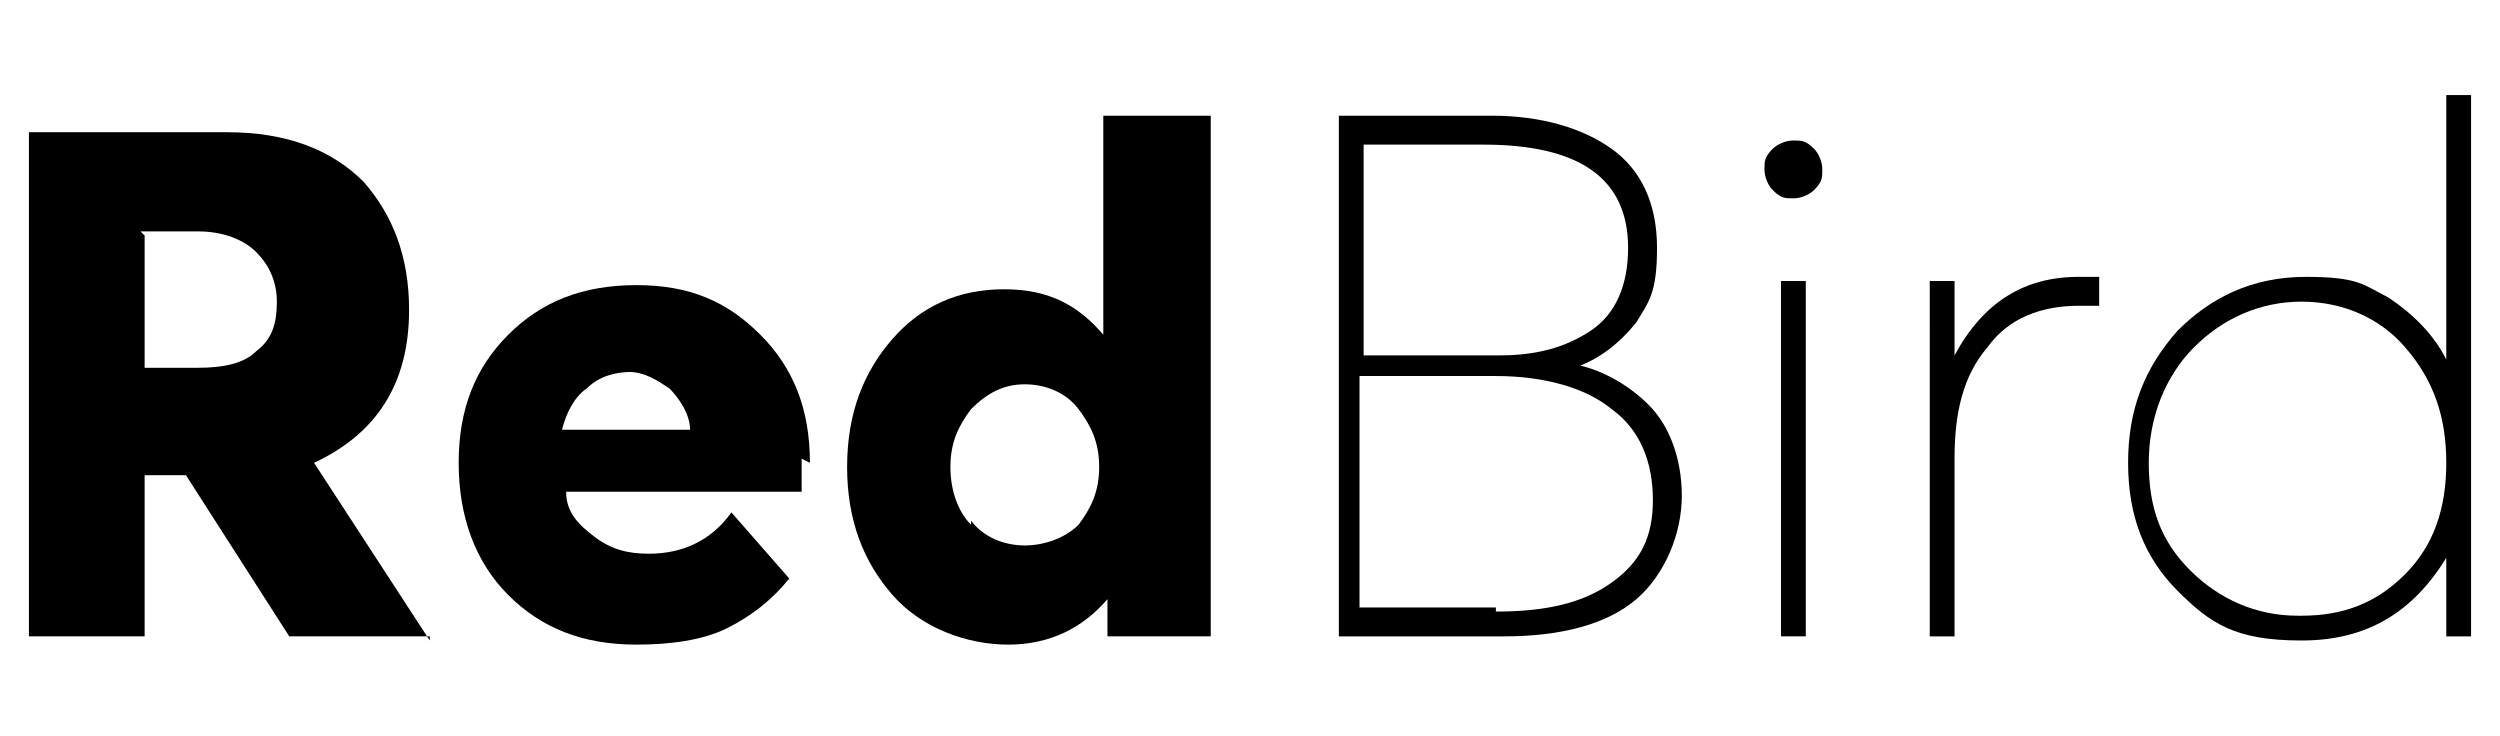
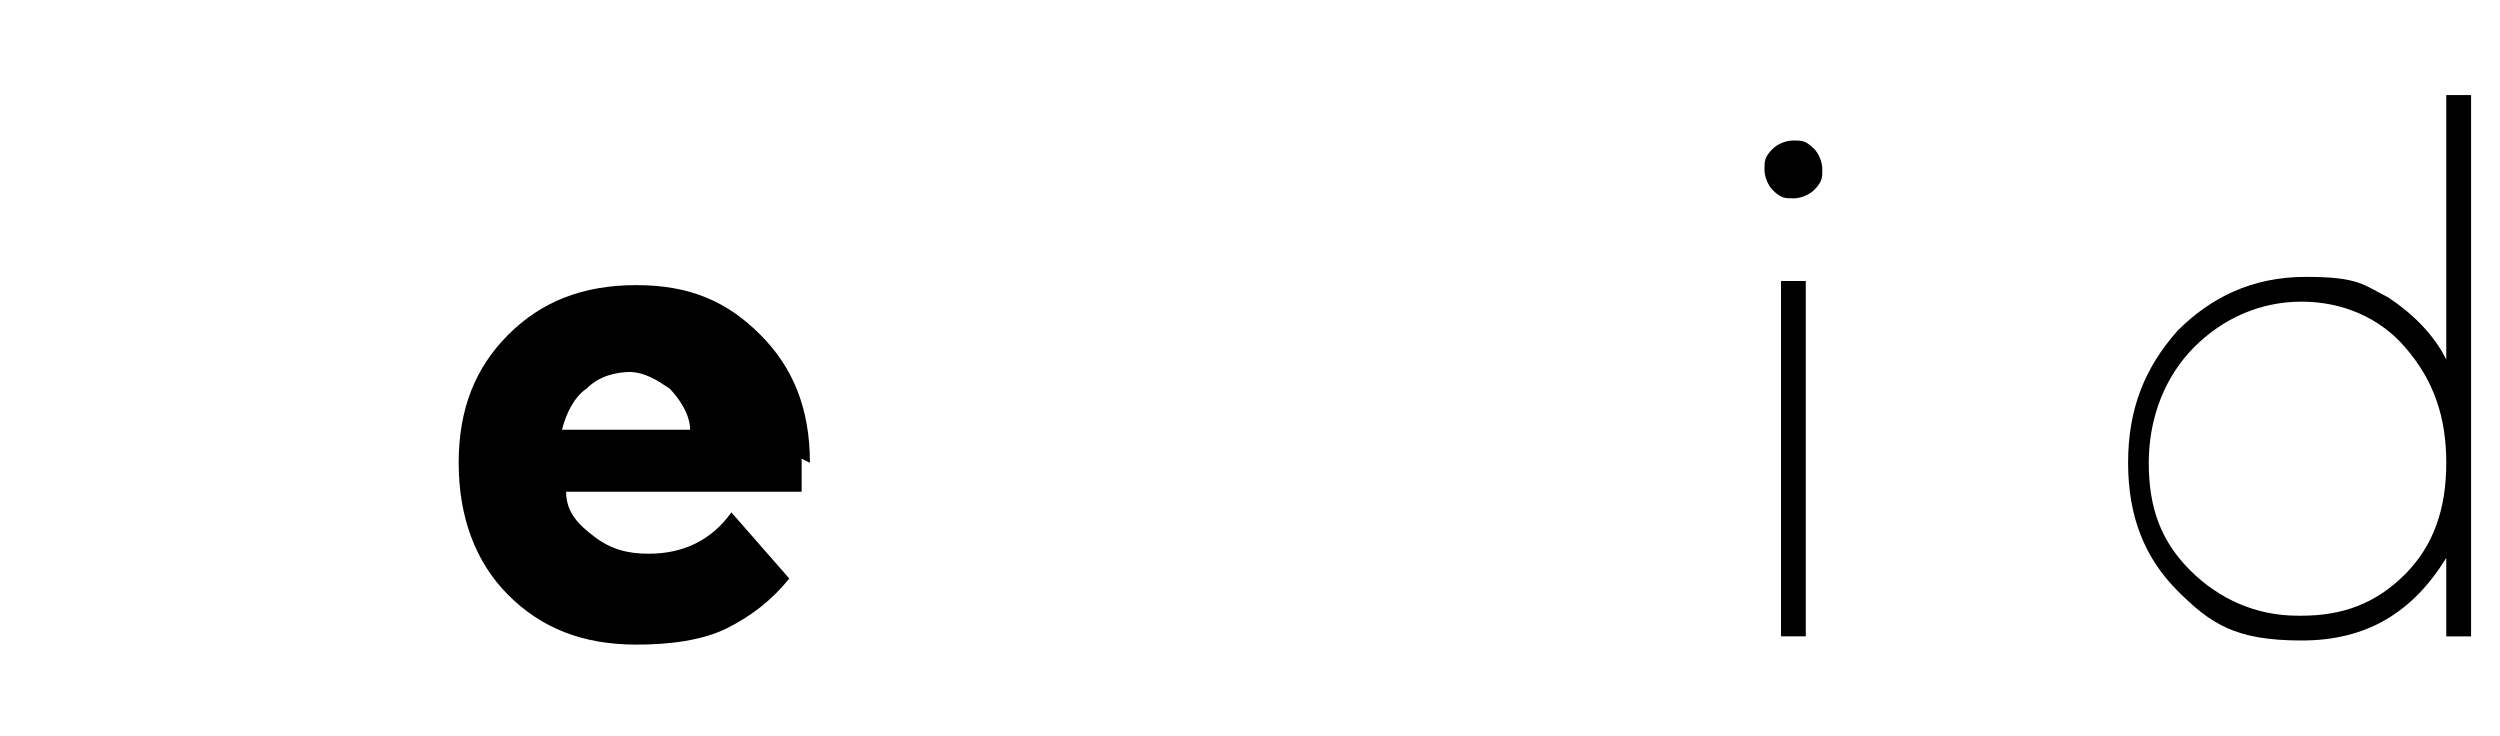
<svg xmlns="http://www.w3.org/2000/svg" id="Camada_1" viewBox="0 0 60.5 17.8">
-   <path d="M3.5,5.7v3.2h1.3c.6,0,1.1-.1,1.4-.4.4-.3.5-.7.5-1.2s-.2-.9-.5-1.2c-.3-.3-.8-.5-1.4-.5h-1.4ZM10.4,15.4h-3.4l-2.5-3.9h-1v3.9H.7V3.2h4.8c1.4,0,2.5.4,3.3,1.2.7.8,1.1,1.8,1.1,3.1,0,1.8-.8,3-2.3,3.7h0s2.8,4.3,2.8,4.3Z" />
  <path d="M15.3,9c-.4,0-.8.1-1.1.4-.3.2-.5.6-.6,1h3.1c0-.4-.3-.8-.5-1-.3-.2-.6-.4-1-.4M19.4,11.1c0,.3,0,.6,0,.8h-5.7c0,.5.3.8.7,1.1.4.3.8.4,1.3.4.8,0,1.5-.3,2-1l1.4,1.6c-.4.5-.9.9-1.5,1.2-.6.3-1.4.4-2.2.4-1.3,0-2.3-.4-3.1-1.2-.8-.8-1.2-1.9-1.2-3.2s.4-2.3,1.2-3.1c.8-.8,1.8-1.2,3.1-1.2s2.2.4,3,1.2c.8.8,1.2,1.8,1.2,3.1" />
-   <path d="M23.5,12.6c.3.4.8.6,1.3.6s1-.2,1.3-.5c.3-.4.5-.8.5-1.4s-.2-1-.5-1.4c-.3-.4-.8-.6-1.3-.6s-.9.2-1.3.6c-.3.4-.5.8-.5,1.4s.2,1.1.5,1.4M26.6,2.8h2.7v12.6h-2.5v-.9h0c-.6.7-1.4,1.1-2.4,1.1s-2.1-.4-2.8-1.2c-.7-.8-1.1-1.8-1.1-3.1s.4-2.3,1.1-3.1c.7-.8,1.6-1.2,2.7-1.2s1.8.4,2.4,1.1h0V2.8Z" />
-   <path d="M36.2,14.8c1.2,0,2.1-.2,2.8-.7.7-.5,1-1.1,1-2s-.3-1.7-1-2.2c-.6-.5-1.6-.8-2.8-.8h-3.3v5.6h3.3ZM33,3.4v5.2h3.3c.9,0,1.6-.2,2.2-.6.6-.4.9-1.1.9-2,0-1.7-1.2-2.5-3.5-2.5h-2.9ZM38,8.8c.7.1,1.4.5,1.9,1,.5.5.8,1.3.8,2.2s-.4,1.9-1.1,2.5c-.7.6-1.8.9-3.2.9h-4V2.8h3.7c1.2,0,2.2.3,2.9.8.7.5,1.1,1.3,1.1,2.4s-.2,1.3-.5,1.8c-.4.5-.9.9-1.5,1.1h0Z" />
  <path d="M43.1,6.8h.6v8.6h-.6V6.8ZM43.9,4.6c-.1.1-.3.2-.5.2s-.3,0-.5-.2c-.1-.1-.2-.3-.2-.5s0-.3.2-.5c.1-.1.3-.2.5-.2s.3,0,.5.2c.1.1.2.3.2.5s0,.3-.2.5" />
-   <path d="M50.3,6.7c.2,0,.4,0,.5,0v.7c-.2,0-.4,0-.5,0-.9,0-1.7.3-2.2,1-.6.7-.8,1.6-.8,2.7v4.3h-.6V6.8h.6v1.8h0c.7-1.3,1.7-1.9,3-1.9" />
  <path d="M55.7,14.9c1,0,1.8-.3,2.5-1,.7-.7,1-1.6,1-2.7s-.3-2-1-2.8c-.6-.7-1.5-1.1-2.5-1.1s-1.9.4-2.6,1.1c-.7.7-1.1,1.7-1.1,2.8s.3,1.9,1,2.6c.7.7,1.6,1.1,2.6,1.1M59.2,2.3h.6v13.1h-.6v-1.9h0c-.8,1.3-1.9,2-3.5,2s-2.2-.4-3-1.2c-.8-.8-1.2-1.8-1.2-3.1s.4-2.3,1.2-3.2c.8-.8,1.8-1.3,3.1-1.3s1.4.2,2,.5c.6.4,1.1.9,1.4,1.5h0V2.3Z" />
</svg>